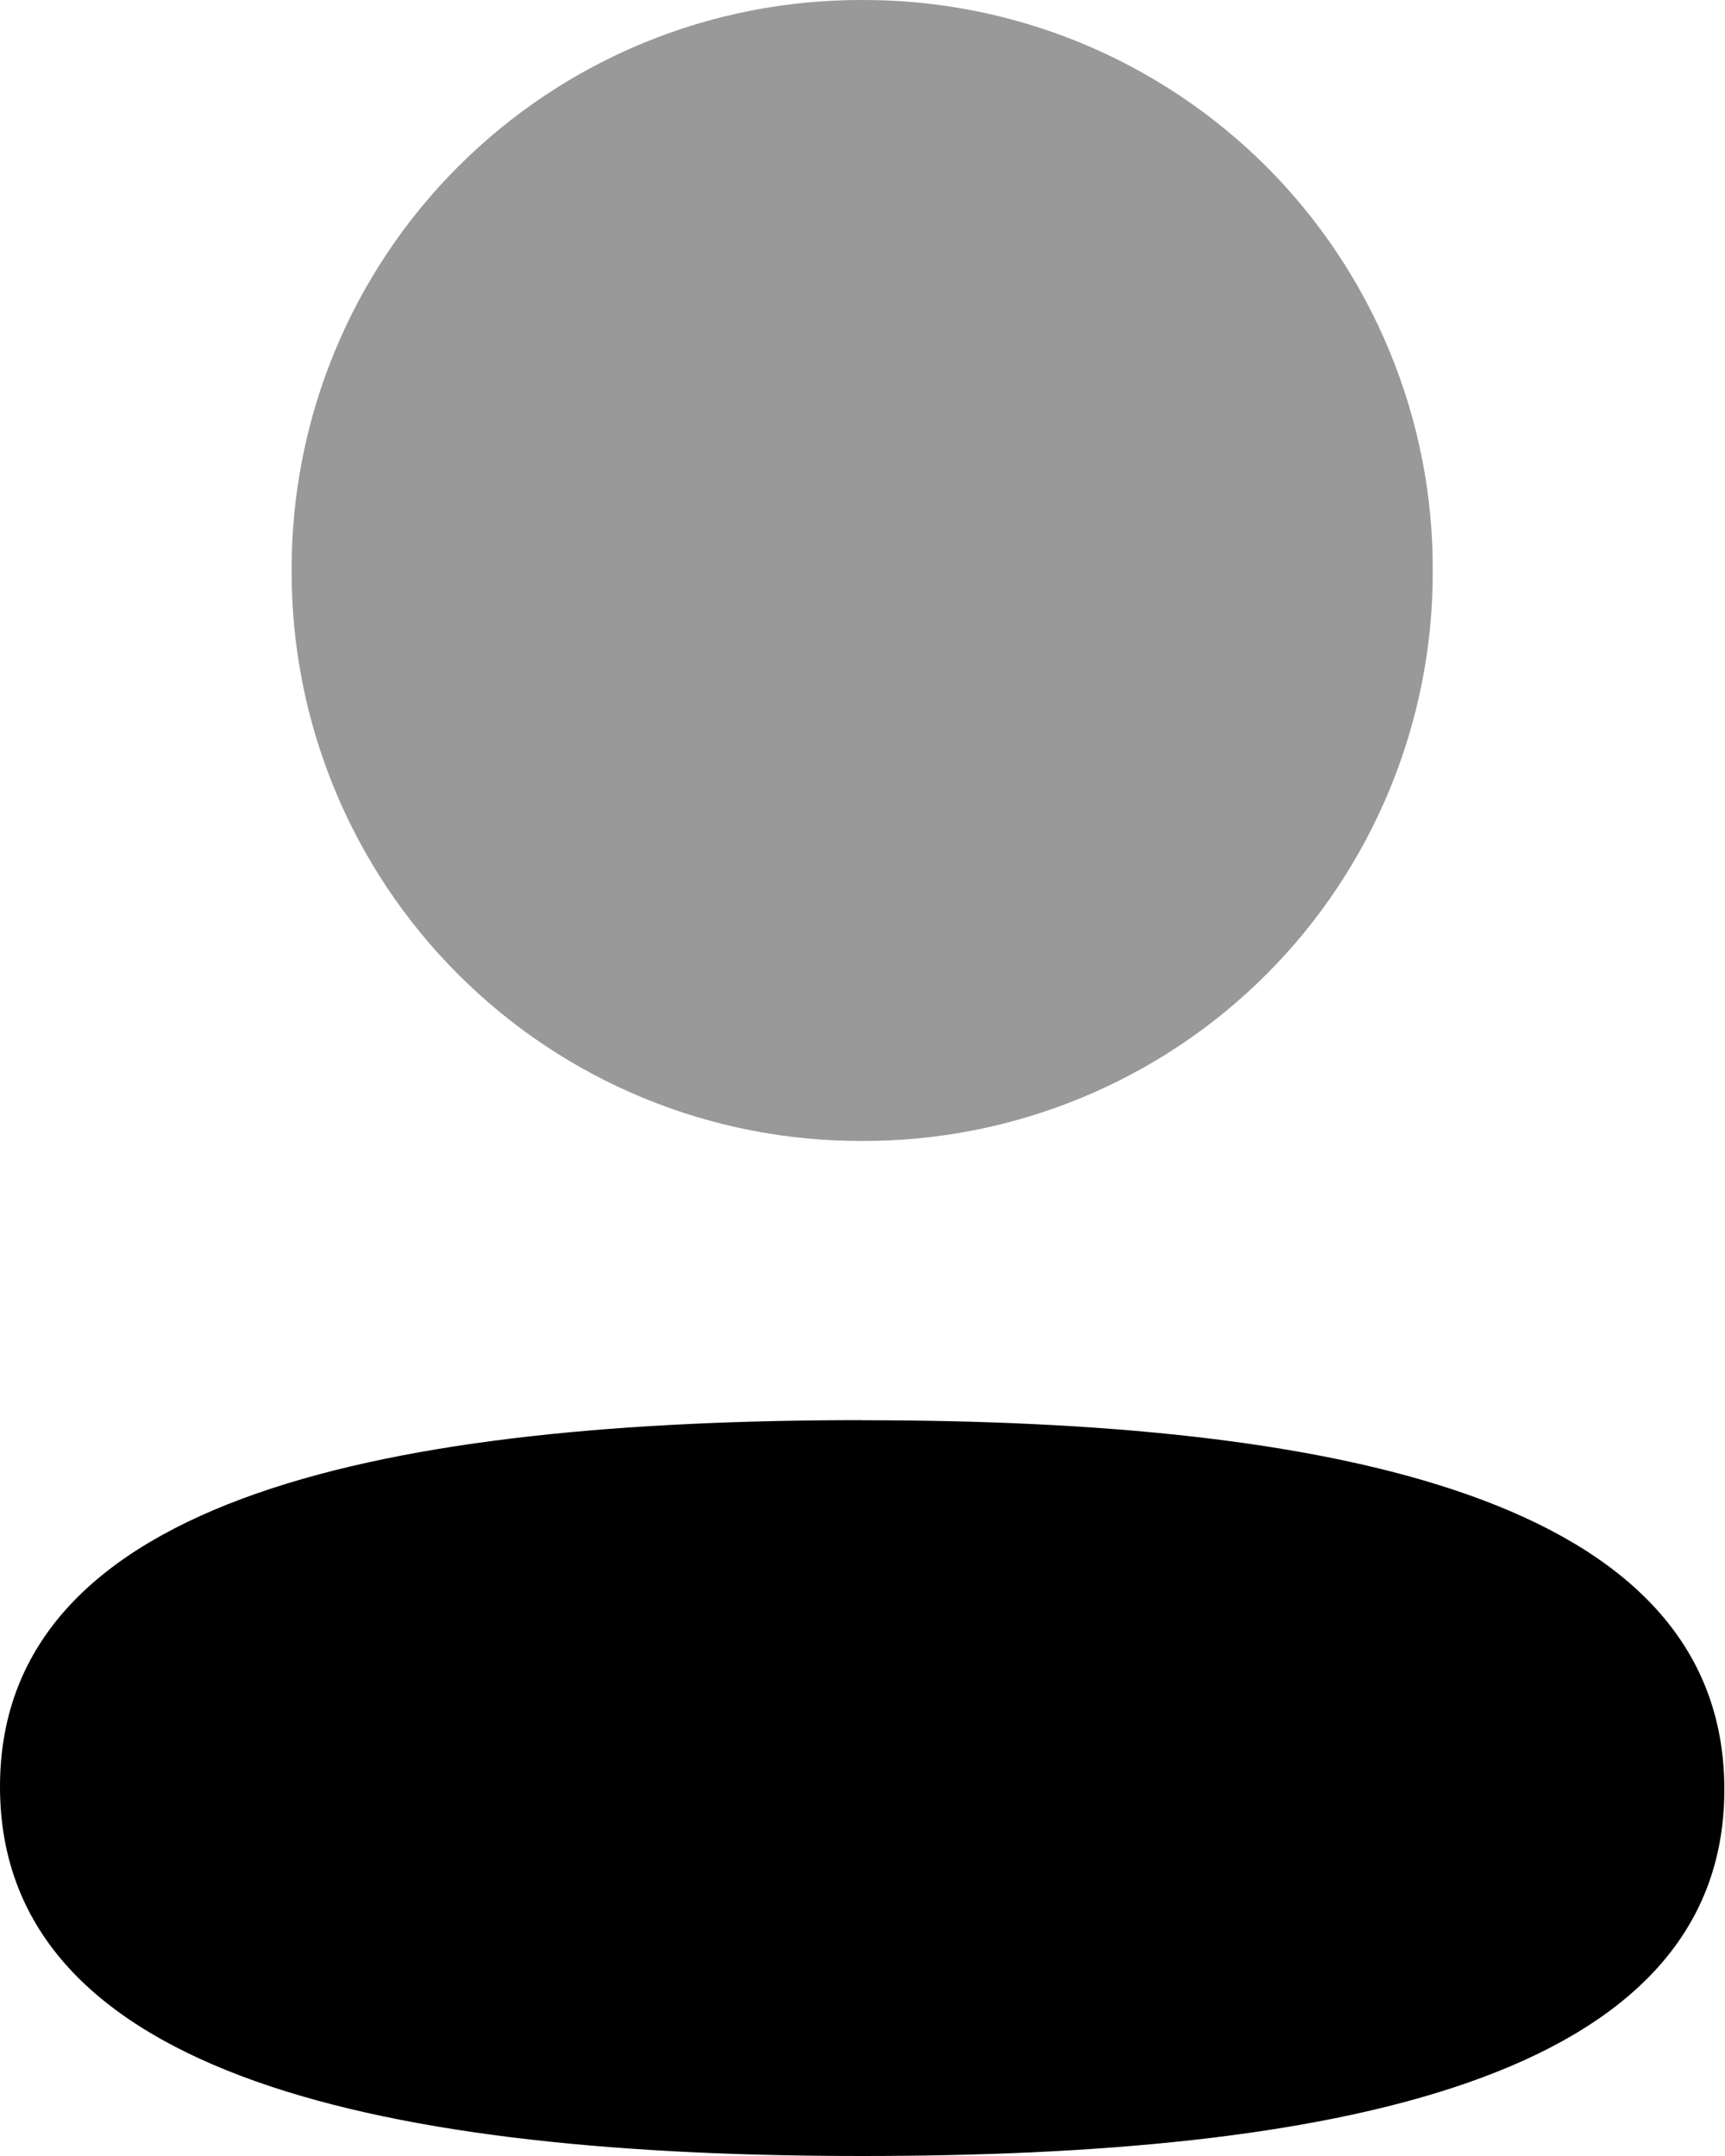
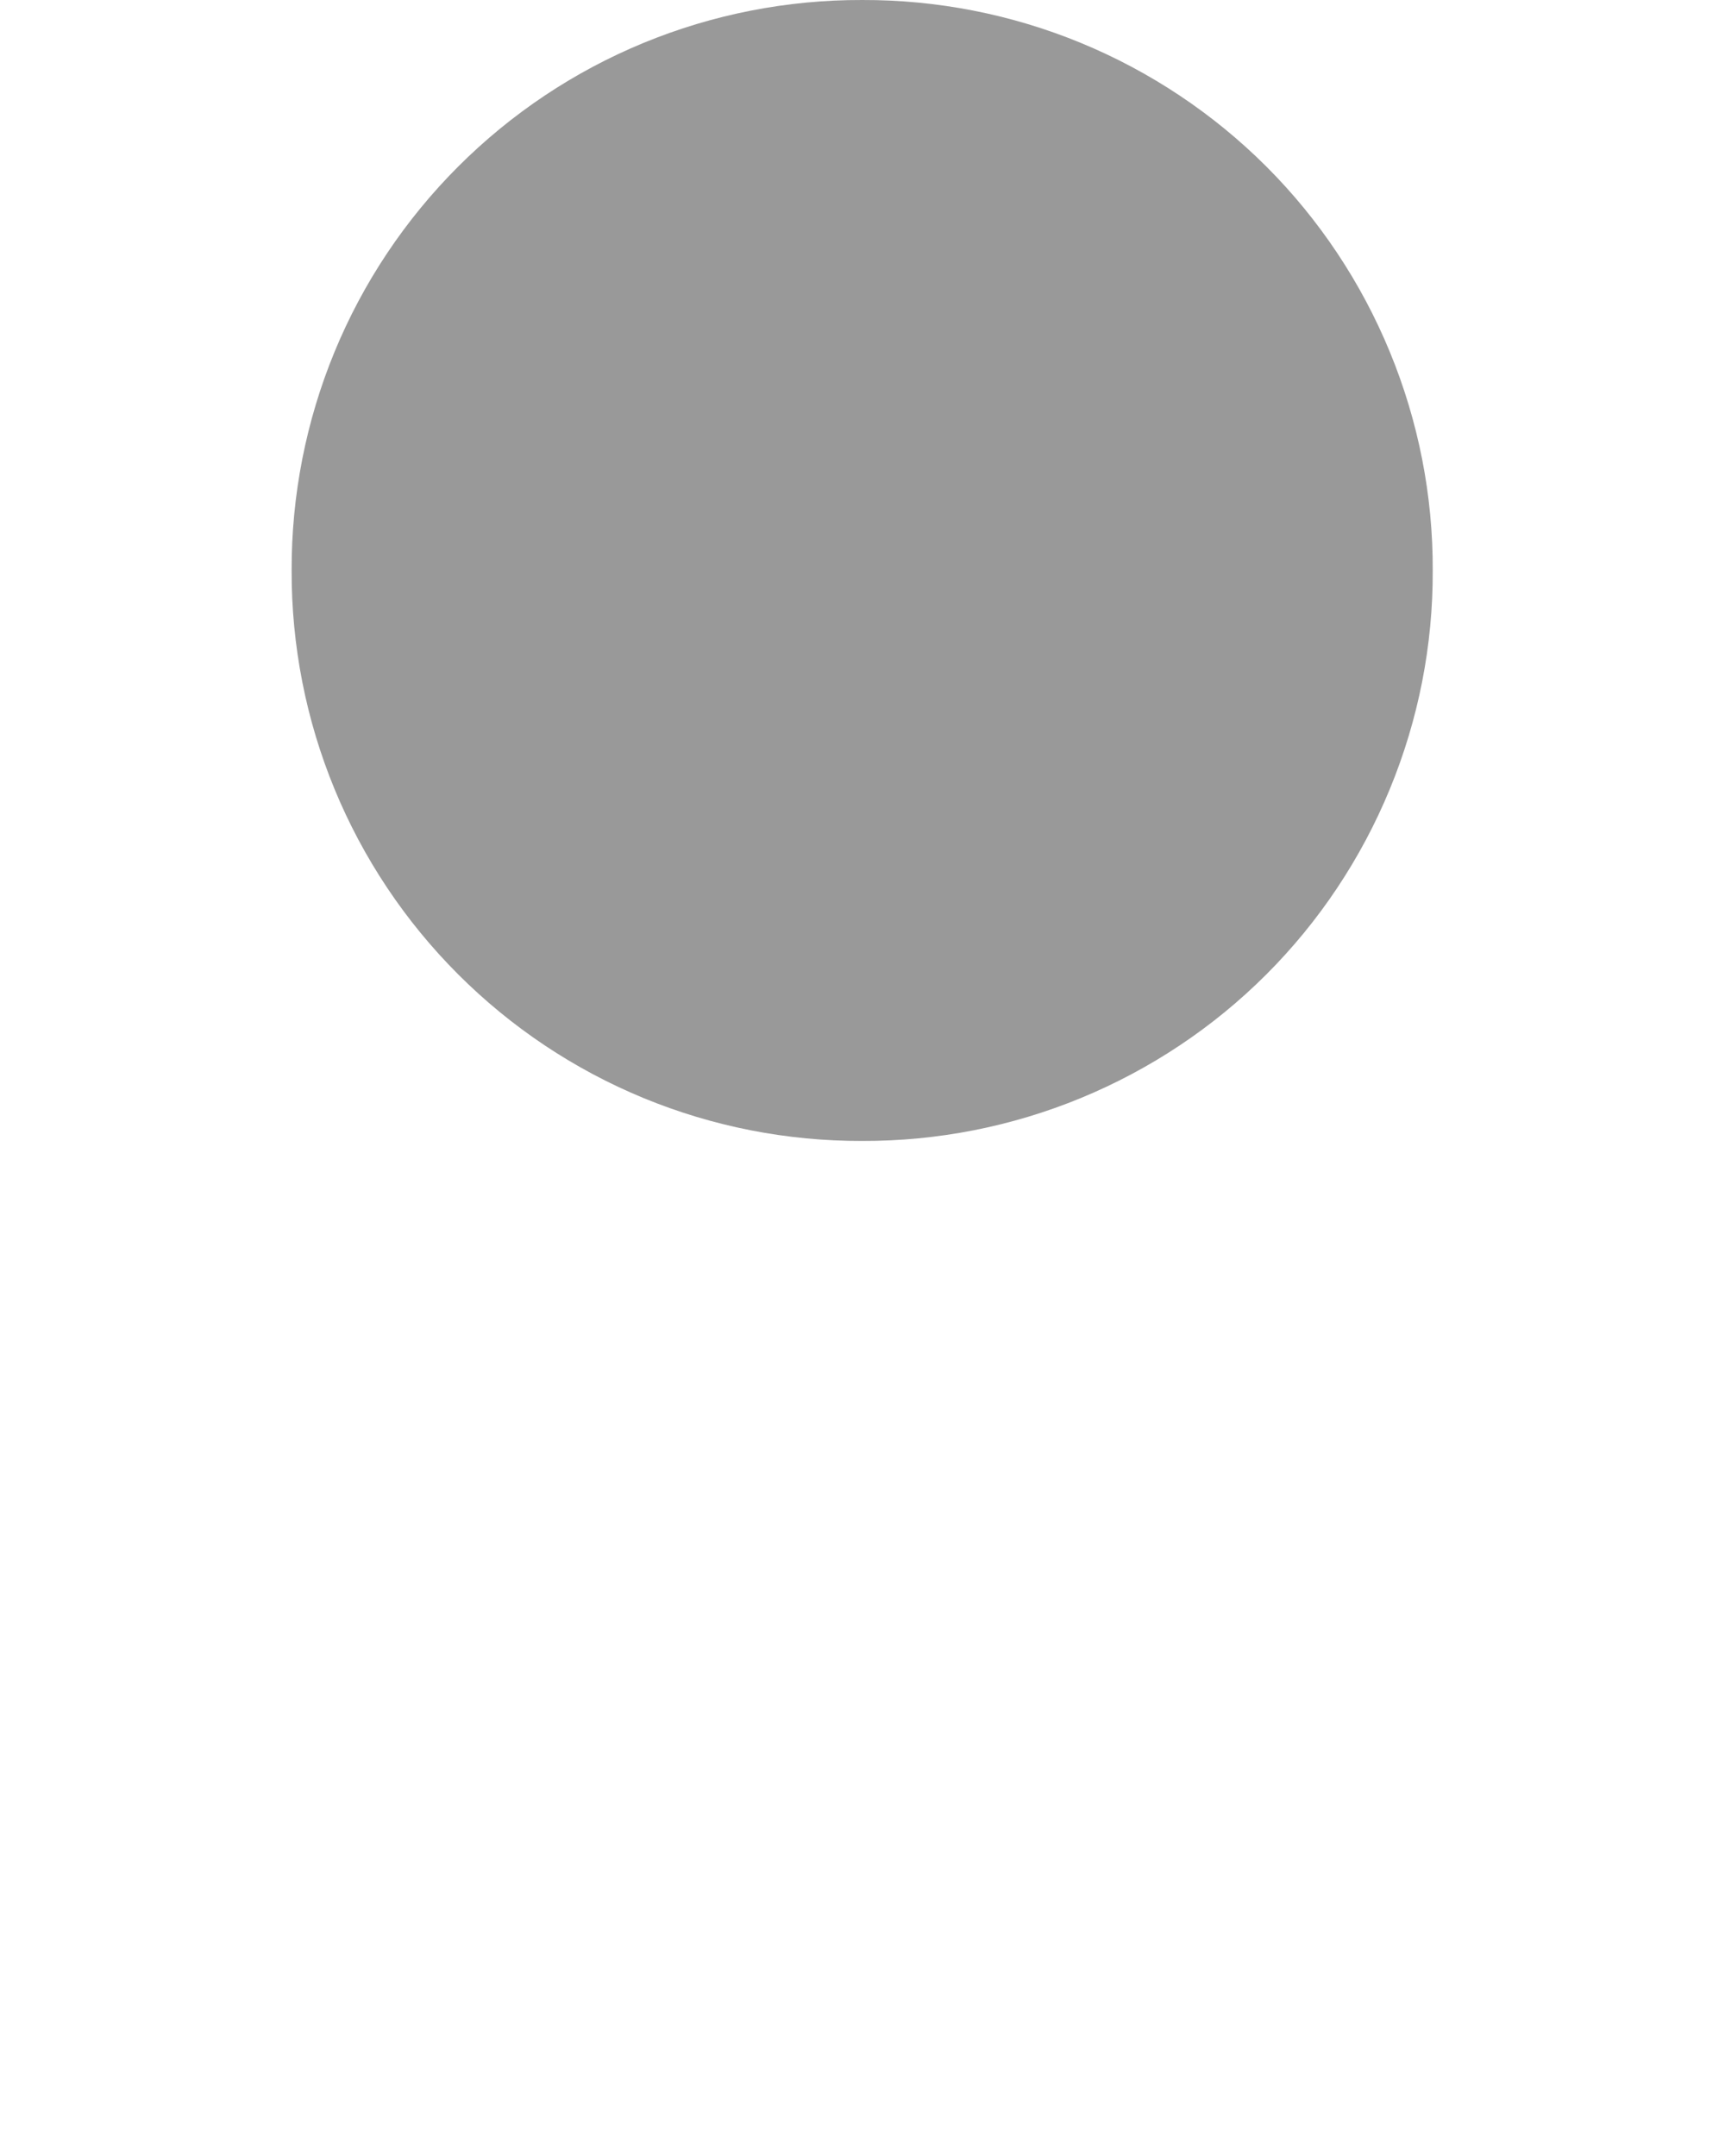
<svg xmlns="http://www.w3.org/2000/svg" width="16" height="20" viewBox="0 0 16 20" fill="none">
  <g clip-path="url(#clip0_1267_1396)">
-     <path d="M7.997 13.174C3.684 13.174 0 13.854 0 16.574C0 19.295 3.66 20 7.997 20C12.31 20 15.994 19.321 15.994 16.6C15.994 13.88 12.334 13.175 7.997 13.175V13.174Z" fill="black" />
    <path opacity="0.4" d="M7.997 10.584C8.693 10.586 9.382 10.451 10.025 10.186C10.668 9.921 11.253 9.532 11.745 9.04C12.237 8.548 12.626 7.963 12.891 7.32C13.156 6.677 13.292 5.988 13.289 5.292C13.292 4.596 13.156 3.907 12.891 3.264C12.626 2.621 12.237 2.036 11.745 1.544C11.253 1.053 10.668 0.663 10.025 0.398C9.382 0.133 8.693 -0.002 7.997 3.43581e-05C7.301 -0.002 6.612 0.133 5.969 0.398C5.326 0.663 4.742 1.053 4.25 1.545C3.758 2.037 3.368 2.621 3.103 3.264C2.838 3.907 2.703 4.596 2.705 5.292C2.703 5.988 2.838 6.677 3.103 7.32C3.368 7.963 3.758 8.547 4.25 9.039C4.742 9.531 5.326 9.921 5.969 10.186C6.612 10.451 7.301 10.586 7.997 10.584V10.584Z" fill="black" />
  </g>
  <defs>
    <clipPath id="clip0_1267_1396">
      <rect width="16" height="20" fill="white" />
    </clipPath>
  </defs>
</svg>